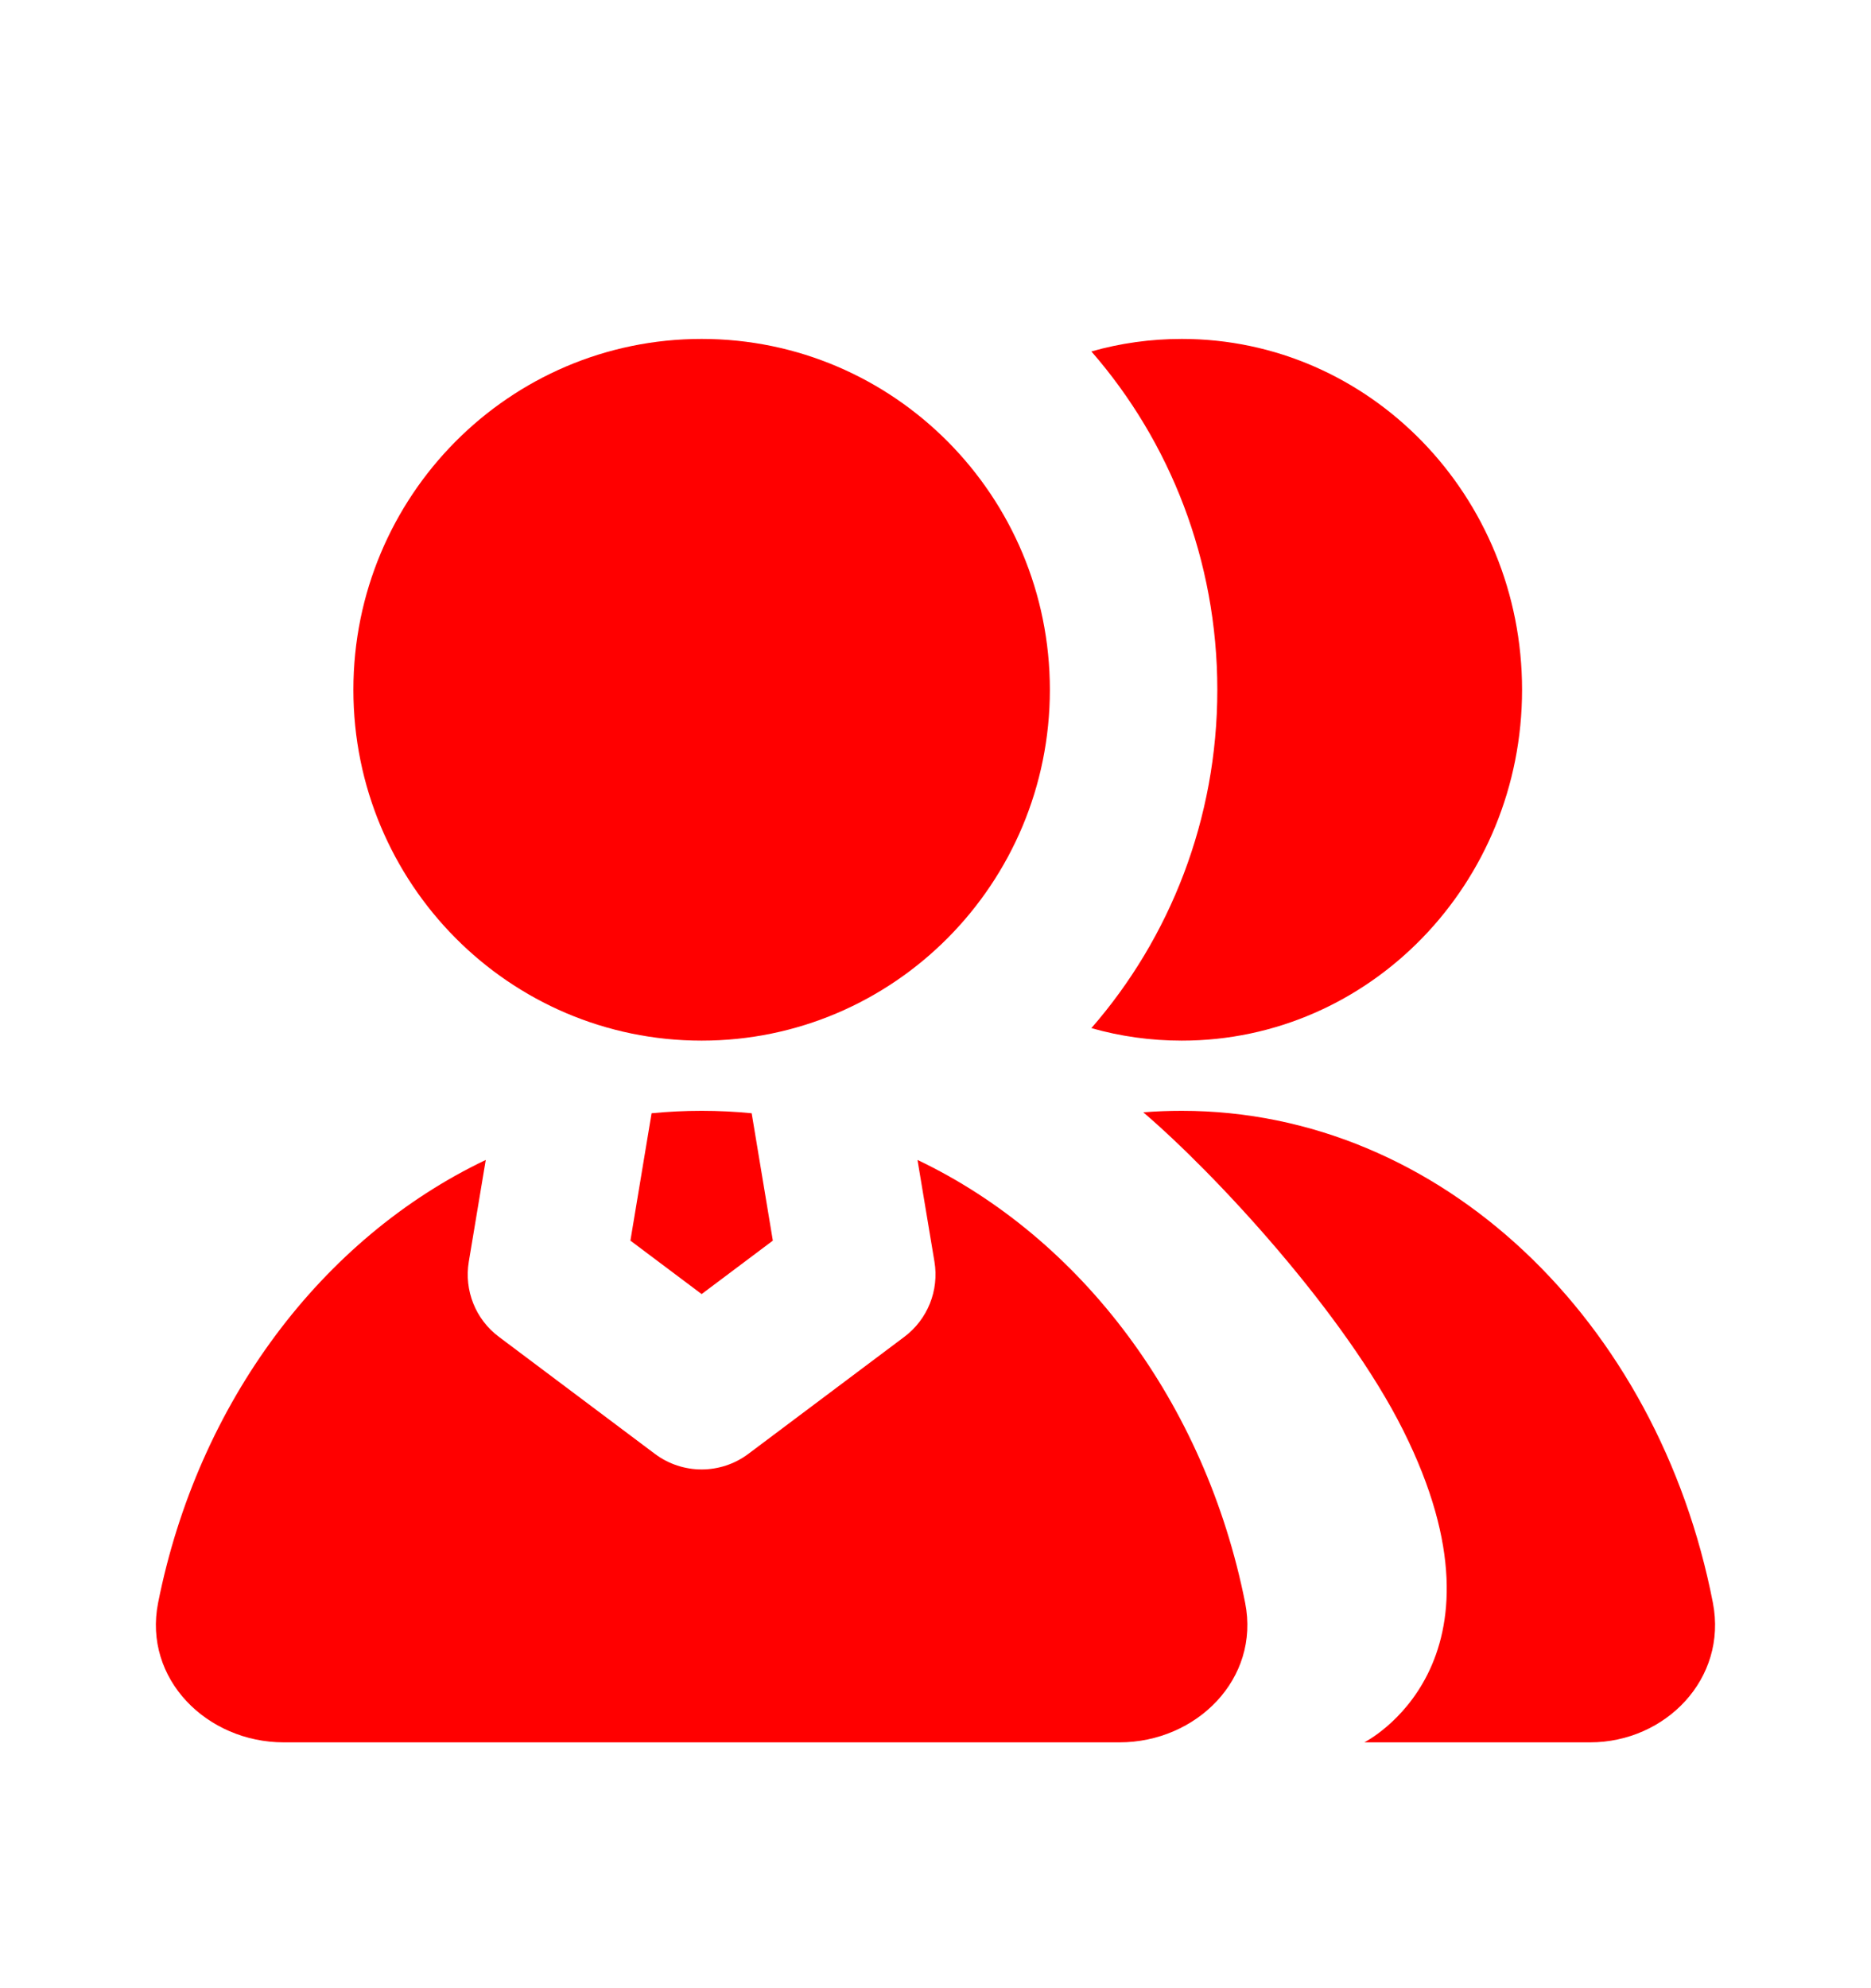
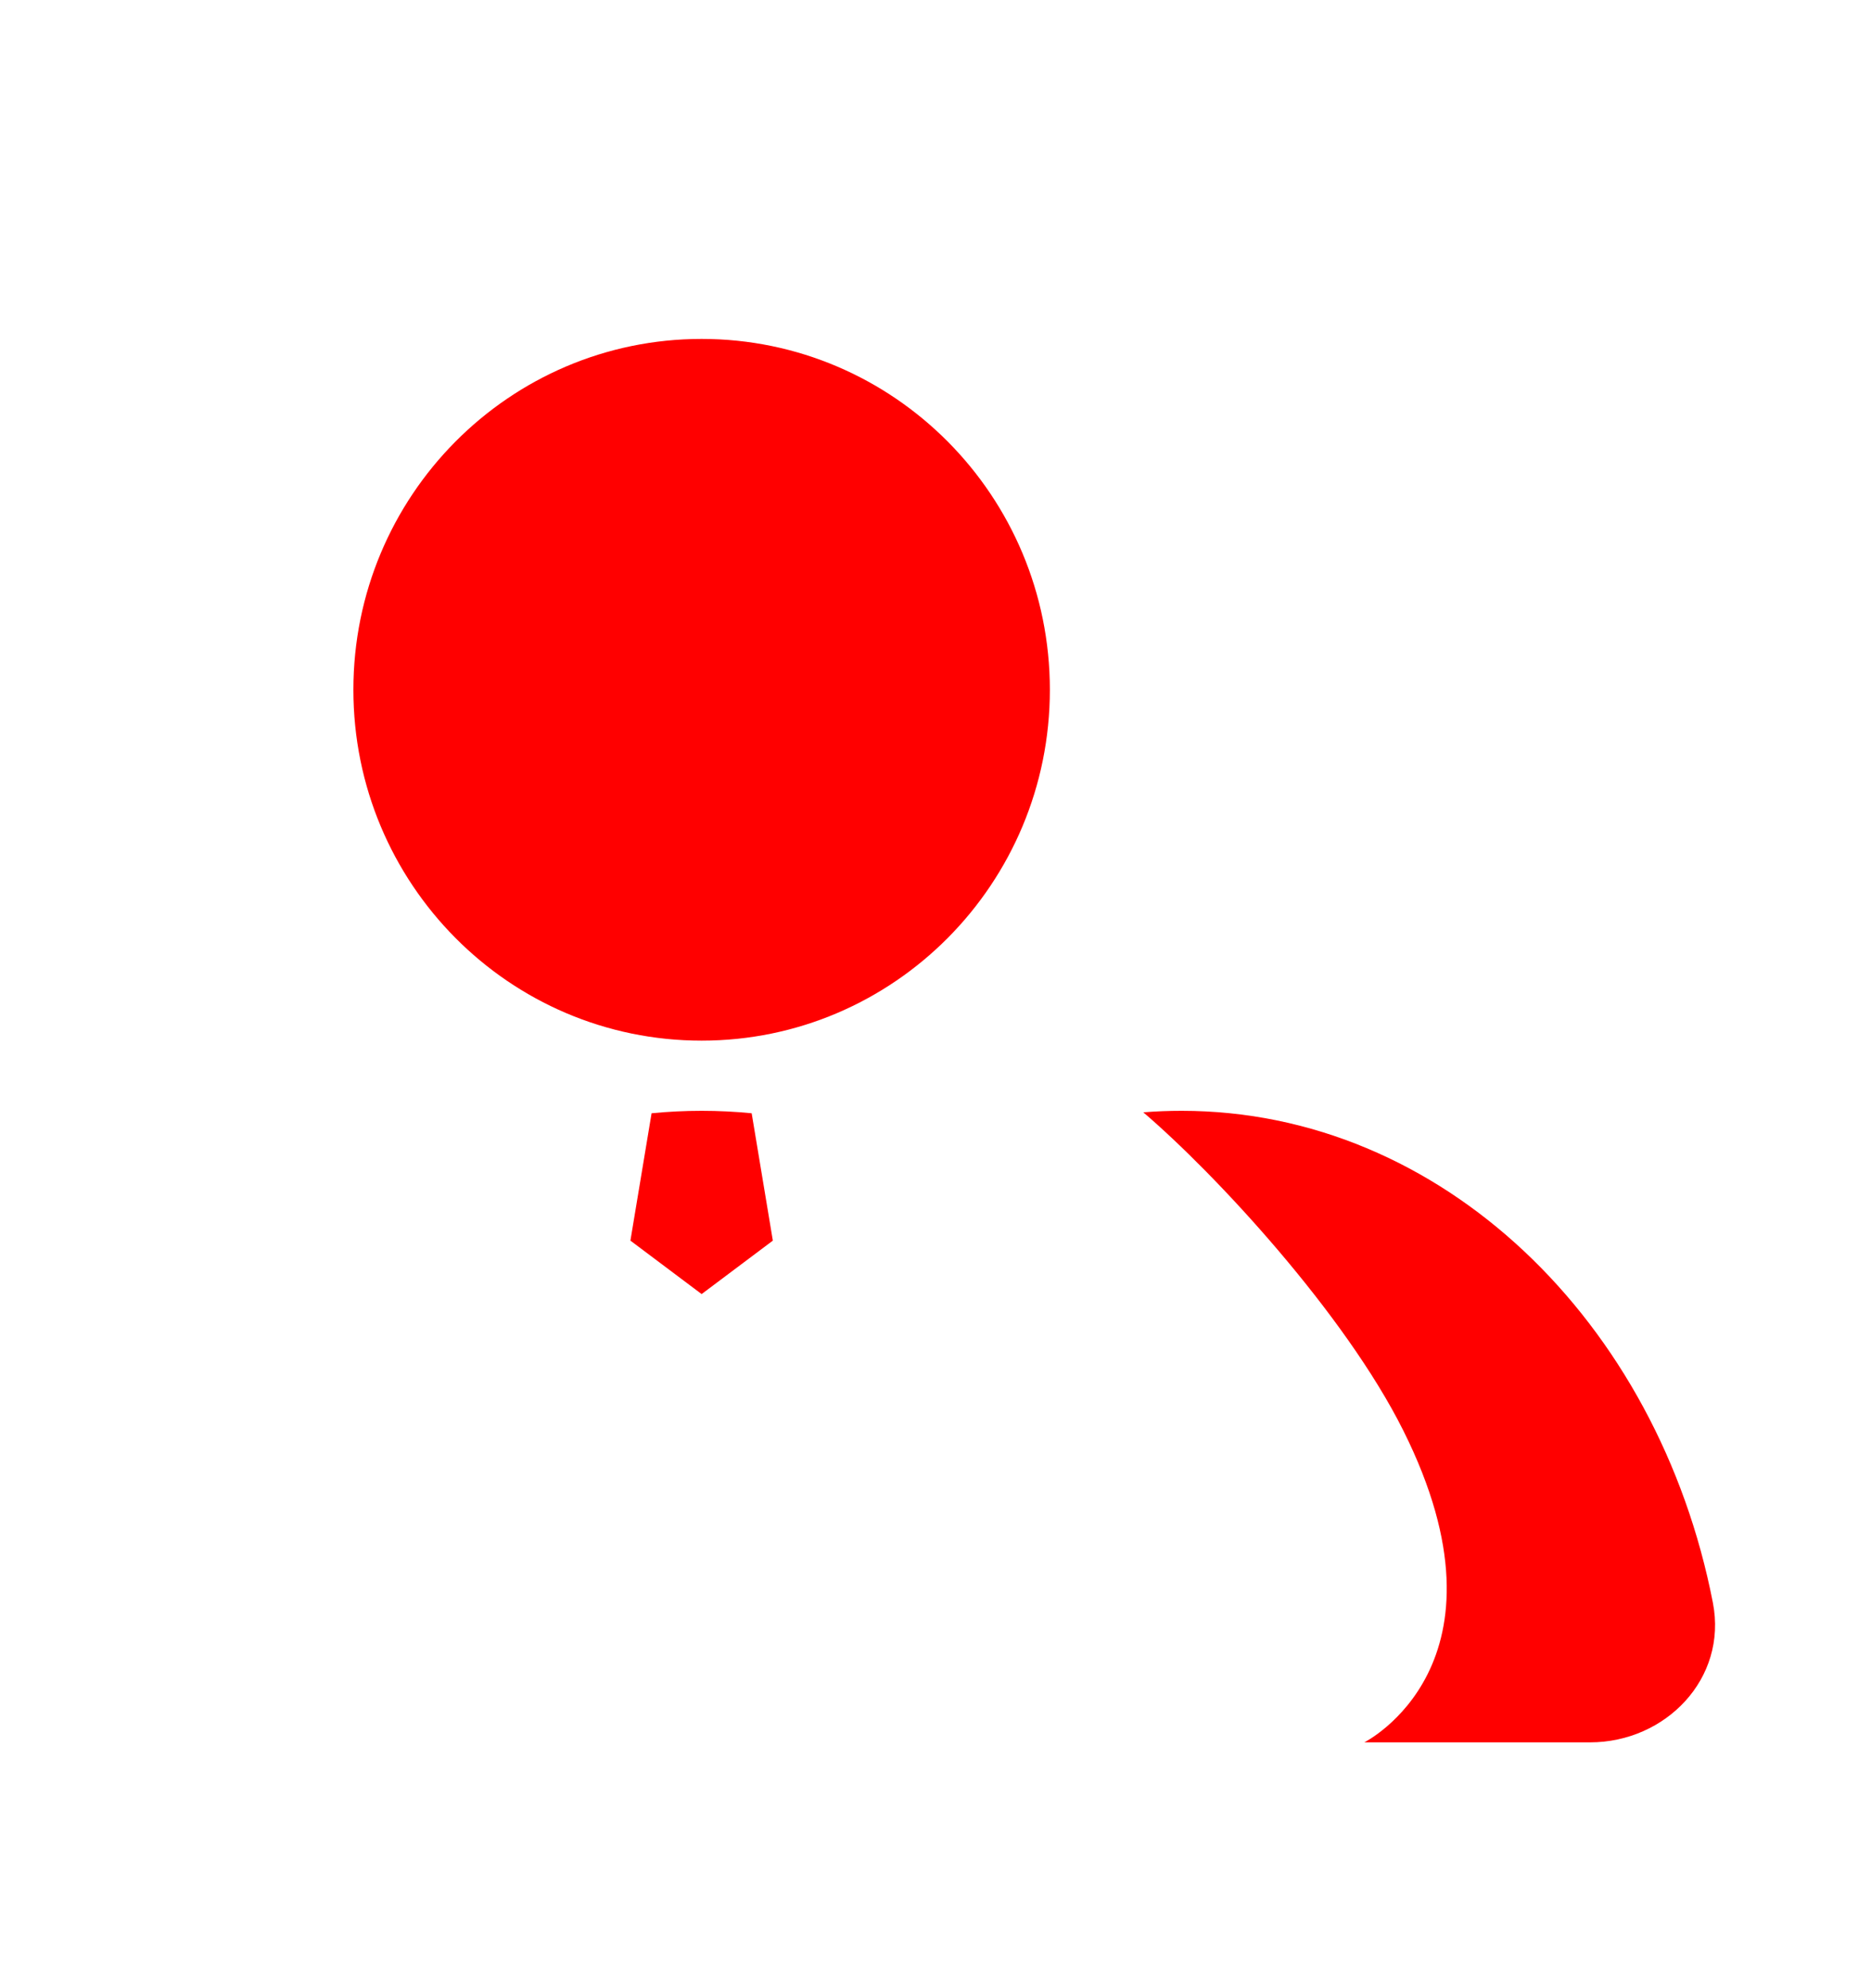
<svg xmlns="http://www.w3.org/2000/svg" width="16" height="17" viewBox="0 0 16 17" fill="none">
  <path d="M6 8.898C7.644 8.898 8.978 7.555 8.978 5.898C8.978 4.241 7.644 2.898 6 2.898C4.355 2.898 3.022 4.241 3.022 5.898C3.022 7.555 4.355 8.898 6 8.898Z" fill="#FF0000" />
  <path d="M5.572 9.519C5.713 9.505 5.856 9.498 6 9.498C6.144 9.498 6.287 9.505 6.428 9.519L6.609 10.608L6 11.065L5.391 10.608L5.572 9.519Z" fill="#FF0000" />
-   <path d="M4.154 9.918C2.753 10.586 1.693 11.991 1.352 13.705C1.223 14.355 1.769 14.898 2.427 14.898H9.573C10.231 14.898 10.777 14.355 10.648 13.705C10.307 11.991 9.247 10.586 7.846 9.918L7.991 10.788C8.032 11.034 7.932 11.282 7.733 11.431L6.4 12.431C6.163 12.609 5.837 12.609 5.6 12.431L4.267 11.431C4.067 11.282 3.968 11.034 4.009 10.788L4.154 9.918Z" fill="#FF0000" />
  <path d="M11.667 14.898H13.598C14.241 14.898 14.774 14.355 14.648 13.705C14.18 11.297 12.324 9.498 10.106 9.498C9.995 9.498 9.886 9.502 9.777 9.511C10.396 10.04 11.5 11.231 12 12.231C13 14.231 11.667 14.898 11.667 14.898Z" fill="#FF0000" />
-   <path d="M9.333 8.791C9.579 8.861 9.839 8.898 10.106 8.898C11.713 8.898 13.016 7.555 13.016 5.898C13.016 4.241 11.713 2.898 10.106 2.898C9.839 2.898 9.579 2.935 9.333 3.005C10.003 3.773 10.41 4.789 10.41 5.898C10.41 7.007 10.003 8.022 9.333 8.791Z" fill="#FF0000" />
</svg>